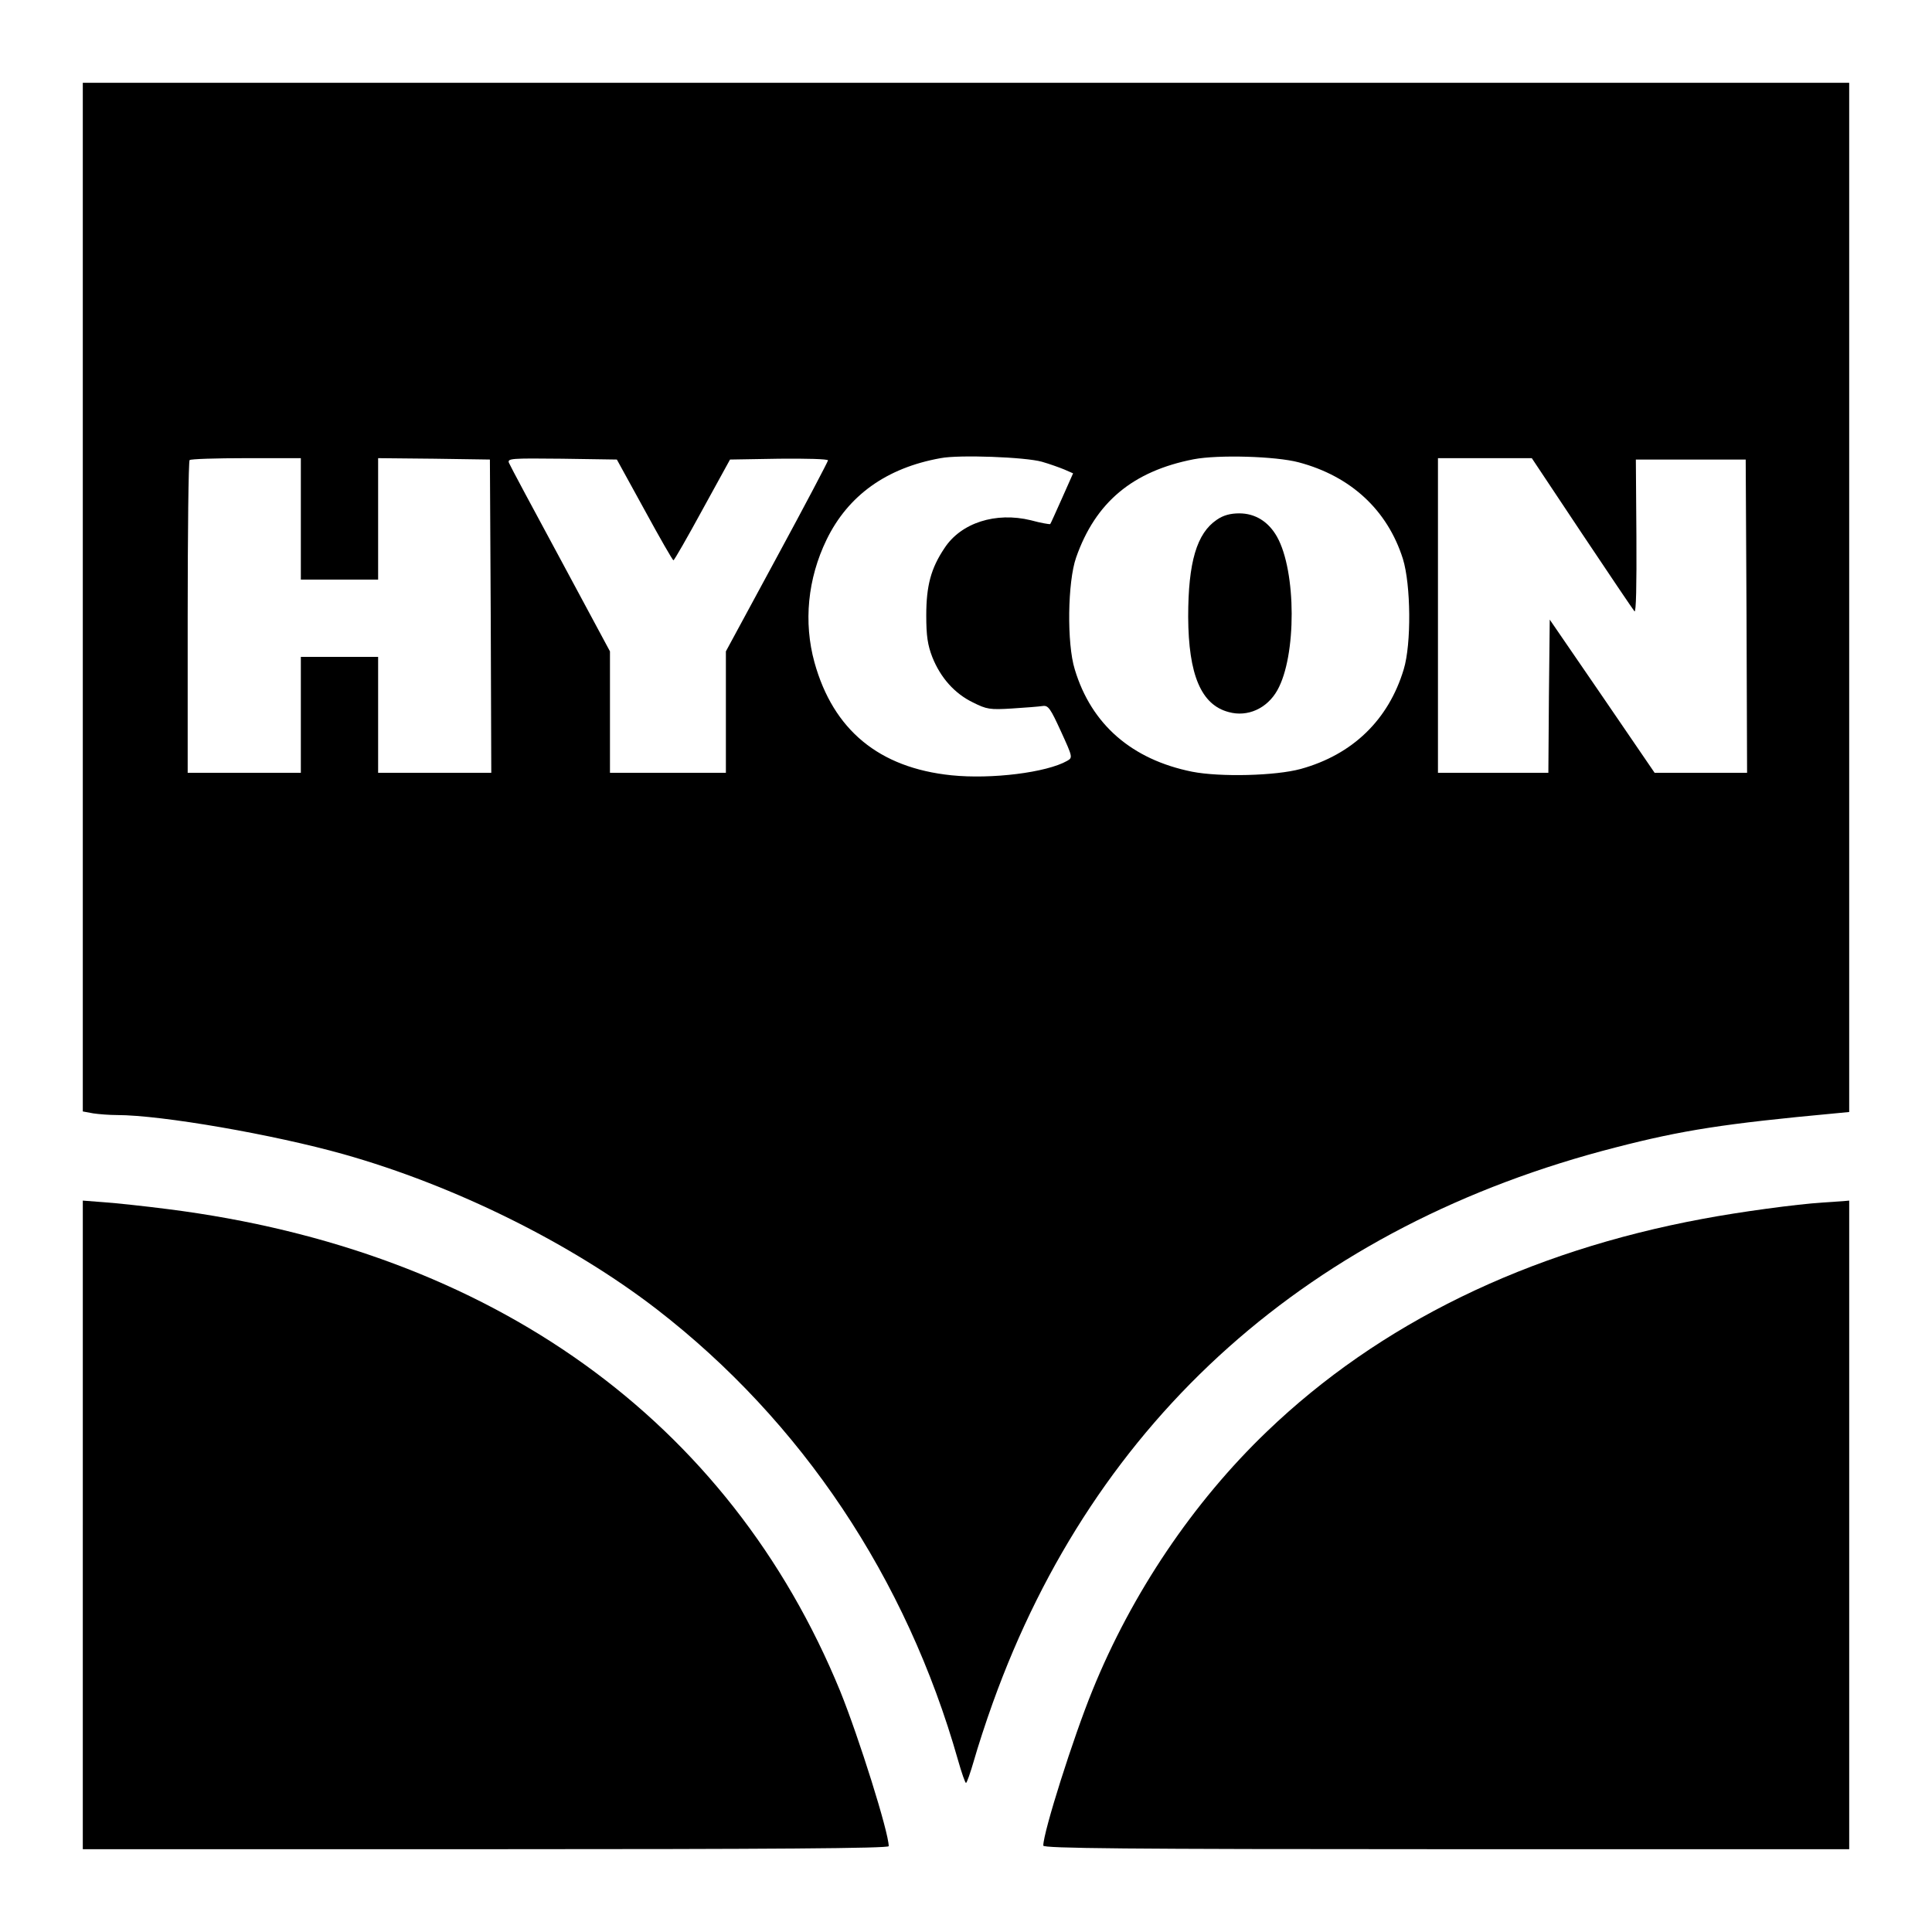
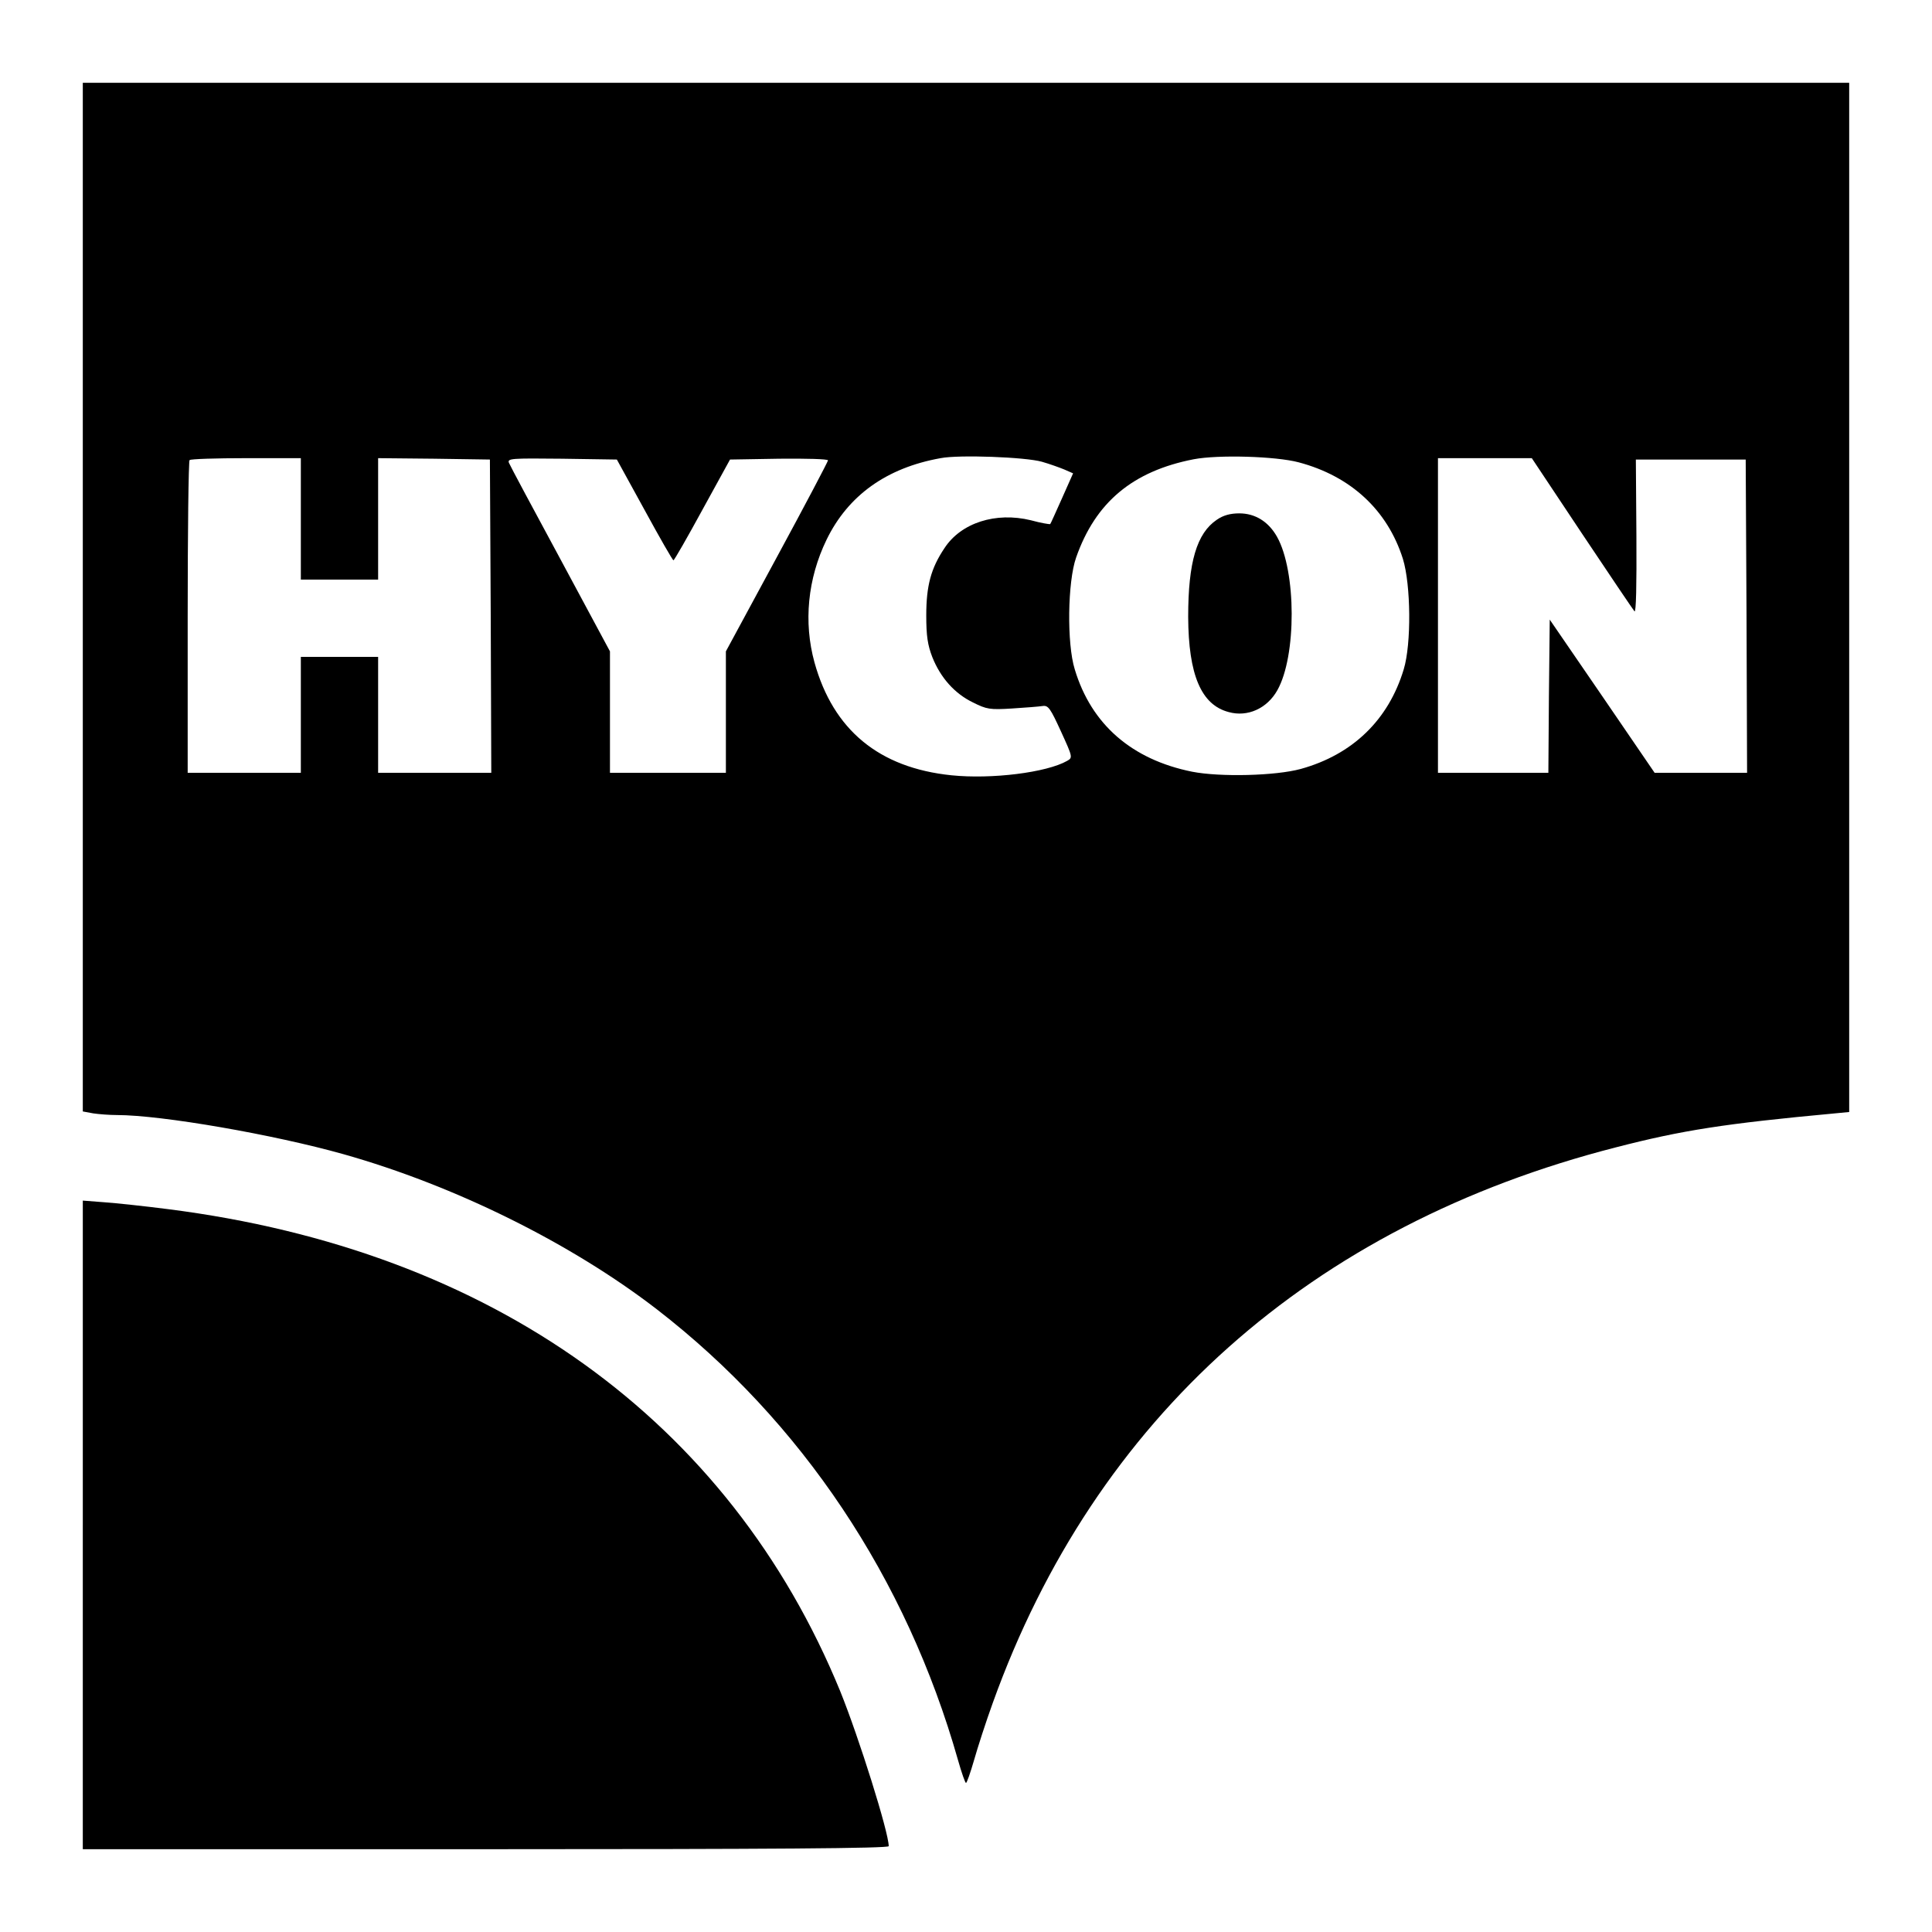
<svg xmlns="http://www.w3.org/2000/svg" version="1.0" width="700pt" height="700pt" viewBox="0 0 700 700" preserveAspectRatio="xMidYMid meet">
  <g transform="translate(0,700) scale(0.1,-0.1)" fill="#000000" stroke="none">
    <path d="M300 4836 l0 -1863 38 -7 c20 -3 59 -6 85 -6 163 0 570 -71 822 -142 404 -114 825 -323 1135 -562 525 -406 904 -974 1091 -1633 13 -46 26 -83 29 -83 3 0 16 37 29 82 13 46 43 139 68 208 371 1033 1152 1730 2258 2013 240 62 394 86 793 123 l52 5 0 1865 0 1864 -3200 0 -3200 0 0 -1864z m3475 491 c28 -8 64 -21 81 -28 l32 -14 -40 -90 c-22 -49 -41 -92 -43 -94 -2 -1 -34 4 -70 14 -127 31 -253 -9 -313 -101 -49 -73 -66 -136 -66 -244 0 -74 5 -107 22 -151 30 -75 81 -132 147 -164 50 -25 61 -27 142 -22 48 3 98 7 111 9 20 3 28 -9 66 -92 43 -94 43 -95 22 -107 -74 -42 -273 -67 -419 -52 -262 27 -428 164 -496 409 -40 145 -25 303 44 445 78 160 217 260 413 295 66 13 307 4 367 -13z m930 -2 c189 -50 322 -173 378 -350 29 -94 31 -308 3 -400 -55 -183 -185 -309 -373 -361 -91 -25 -292 -30 -394 -10 -218 44 -365 171 -425 371 -29 93 -26 317 5 405 70 200 205 313 426 356 89 17 297 11 380 -11z m-3615 -205 l0 -220 140 0 140 0 0 220 0 220 203 -2 202 -3 3 -567 2 -568 -205 0 -205 0 0 210 0 210 -140 0 -140 0 0 -210 0 -210 -205 0 -205 0 0 563 c0 310 3 567 7 570 3 4 96 7 205 7 l198 0 0 -220z m1245 33 c55 -101 102 -183 105 -183 3 0 50 82 105 183 l100 182 178 3 c97 1 177 -1 177 -6 0 -4 -83 -162 -185 -350 l-185 -342 0 -220 0 -220 -210 0 -210 0 0 220 0 220 -179 333 c-99 183 -183 340 -187 350 -6 16 7 17 192 15 l199 -3 100 -182z m3396 -85 c100 -150 186 -277 191 -283 6 -6 8 95 7 270 l-2 280 199 0 199 0 3 -567 2 -568 -167 0 -168 0 -190 278 -190 277 -3 -277 -2 -278 -200 0 -200 0 0 570 0 570 170 0 170 0 181 -272z" />
    <path d="M4409 5117 c-73 -49 -104 -154 -104 -352 1 -210 47 -319 147 -345 68 -19 139 13 176 79 70 124 69 431 -1 556 -31 55 -79 85 -137 85 -32 0 -58 -7 -81 -23z" />
    <path d="M300 1475 l0 -1175 1460 0 c1042 0 1460 3 1460 11 0 50 -108 394 -176 562 -402 980 -1261 1597 -2435 1746 -85 11 -189 22 -231 25 l-78 6 0 -1175z" />
-     <path d="M6605 2643 c-97 -6 -302 -34 -435 -59 -637 -118 -1173 -380 -1580 -771 -266 -255 -489 -585 -632 -938 -69 -169 -178 -513 -178 -562 0 -10 299 -13 1460 -13 l1460 0 0 1175 0 1175 -22 -2 c-13 -1 -45 -3 -73 -5z" />
  </g>
</svg>